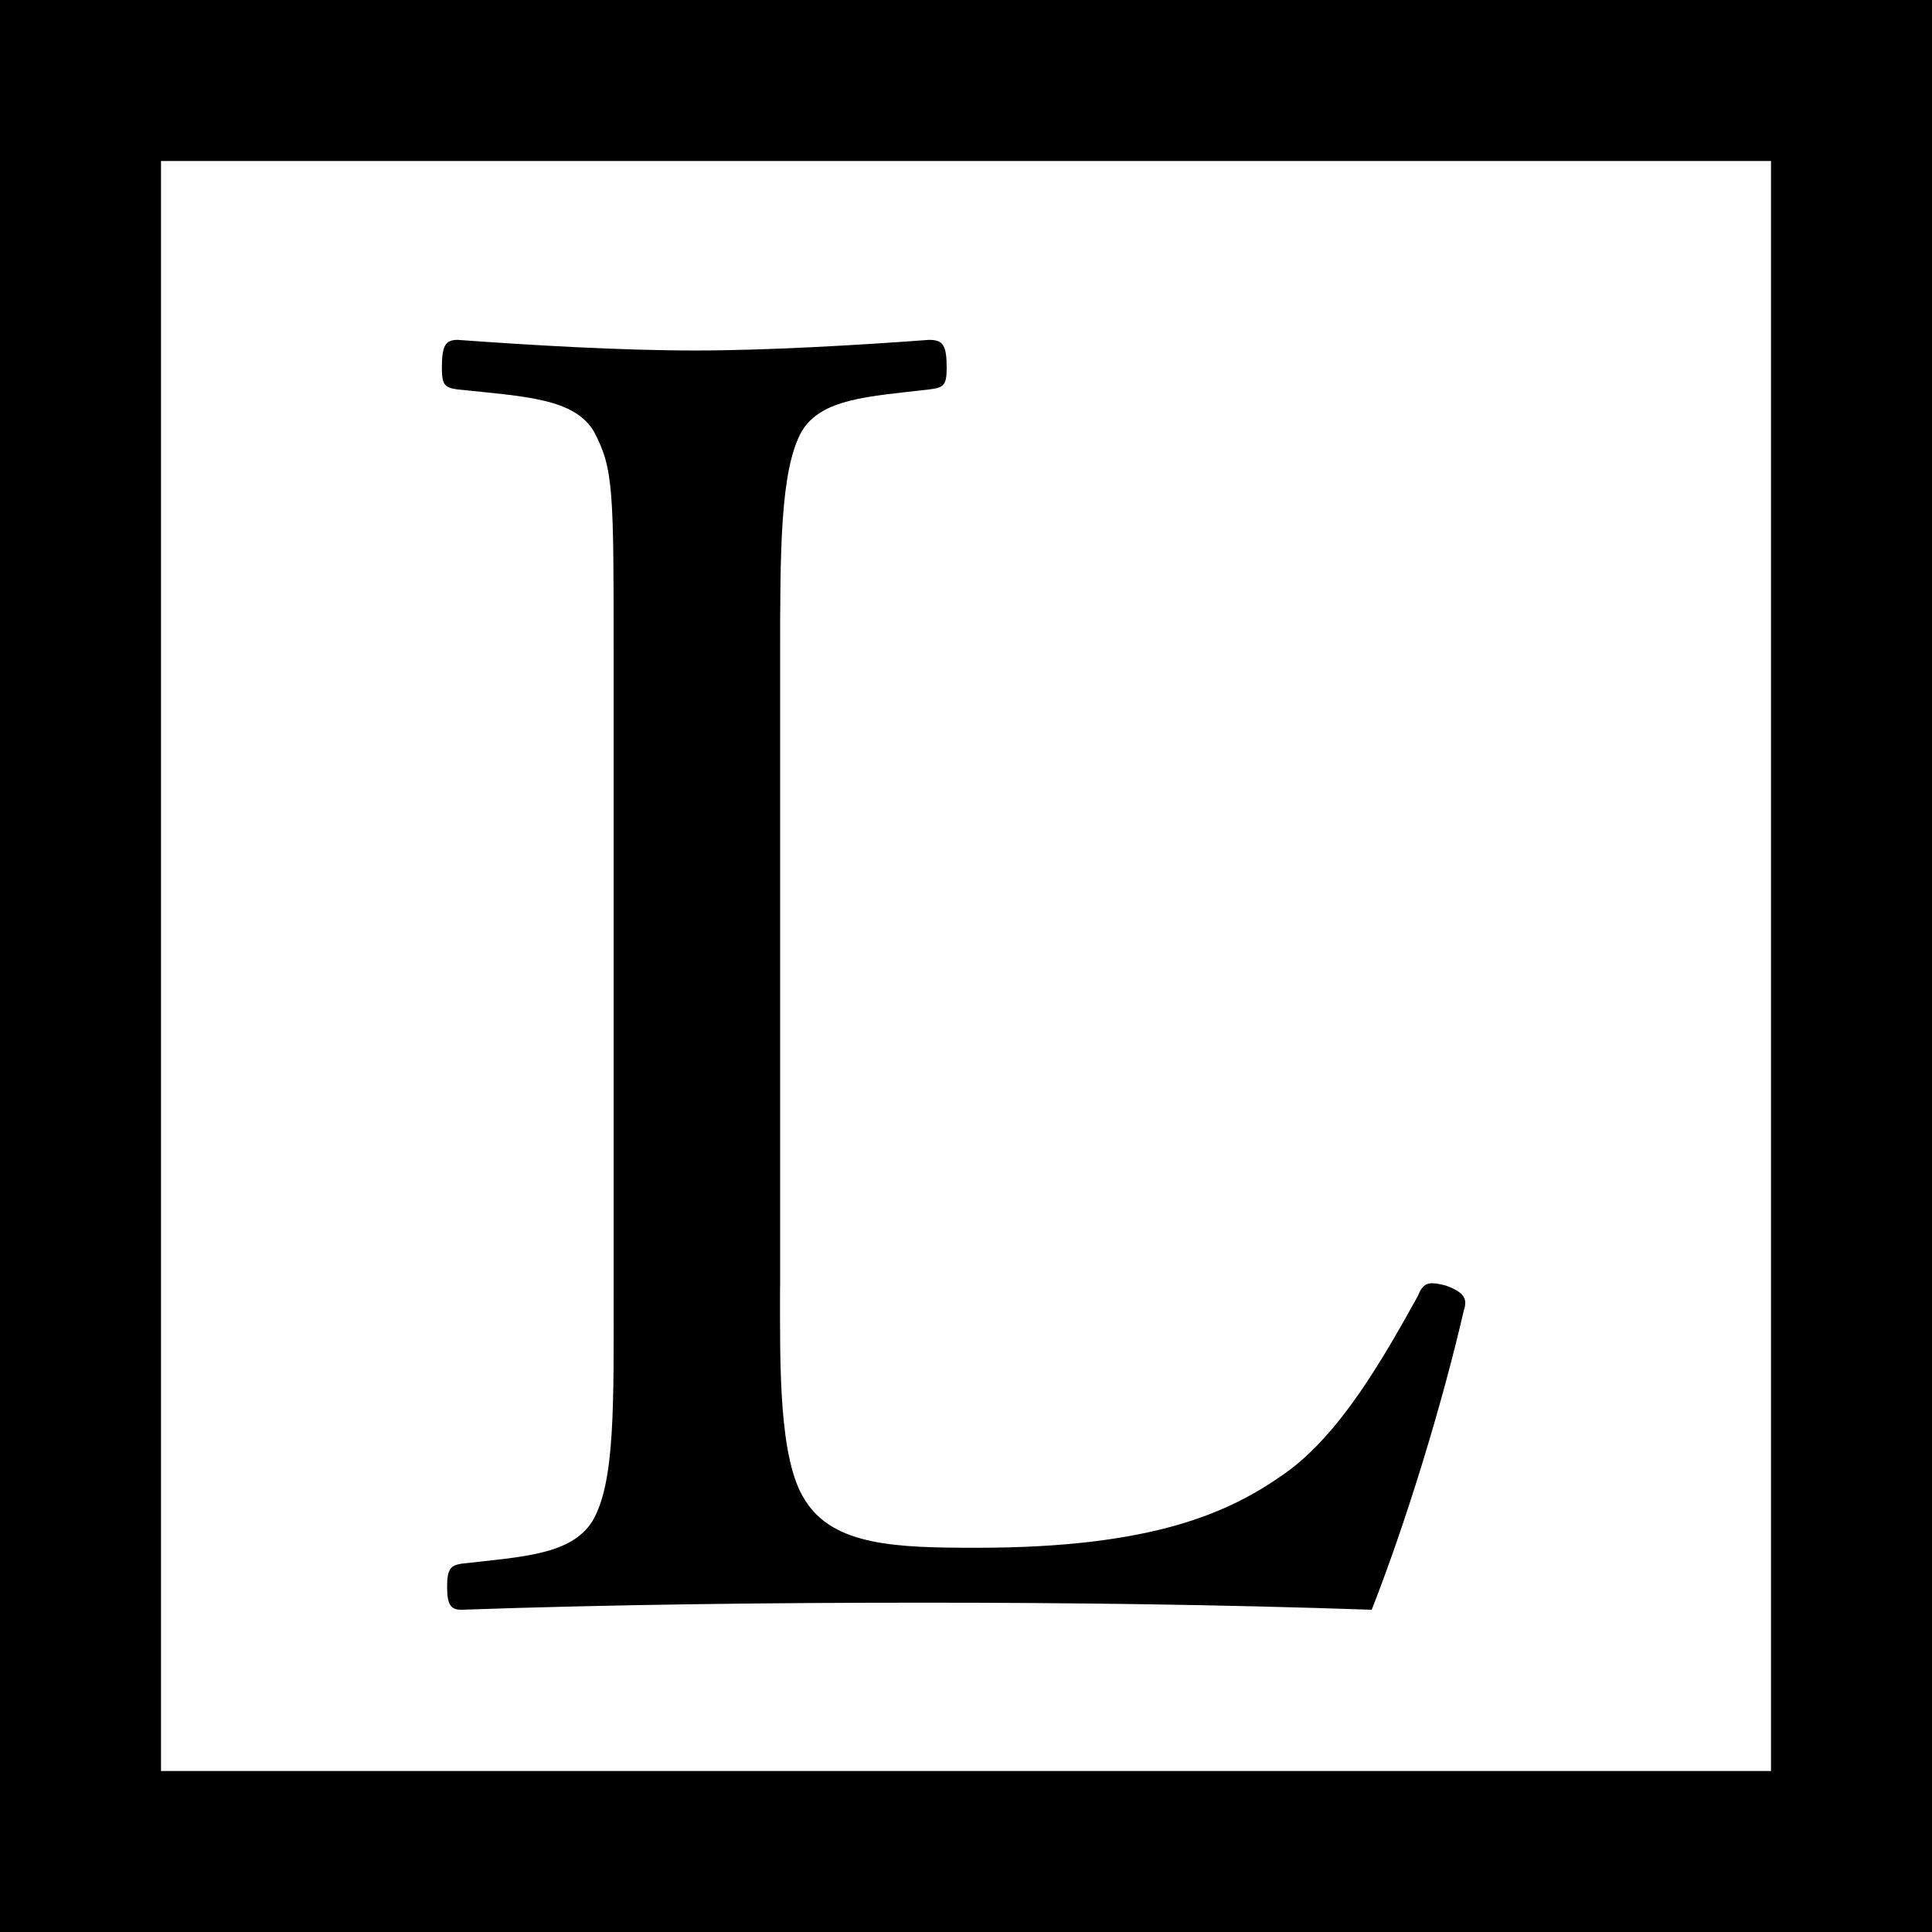
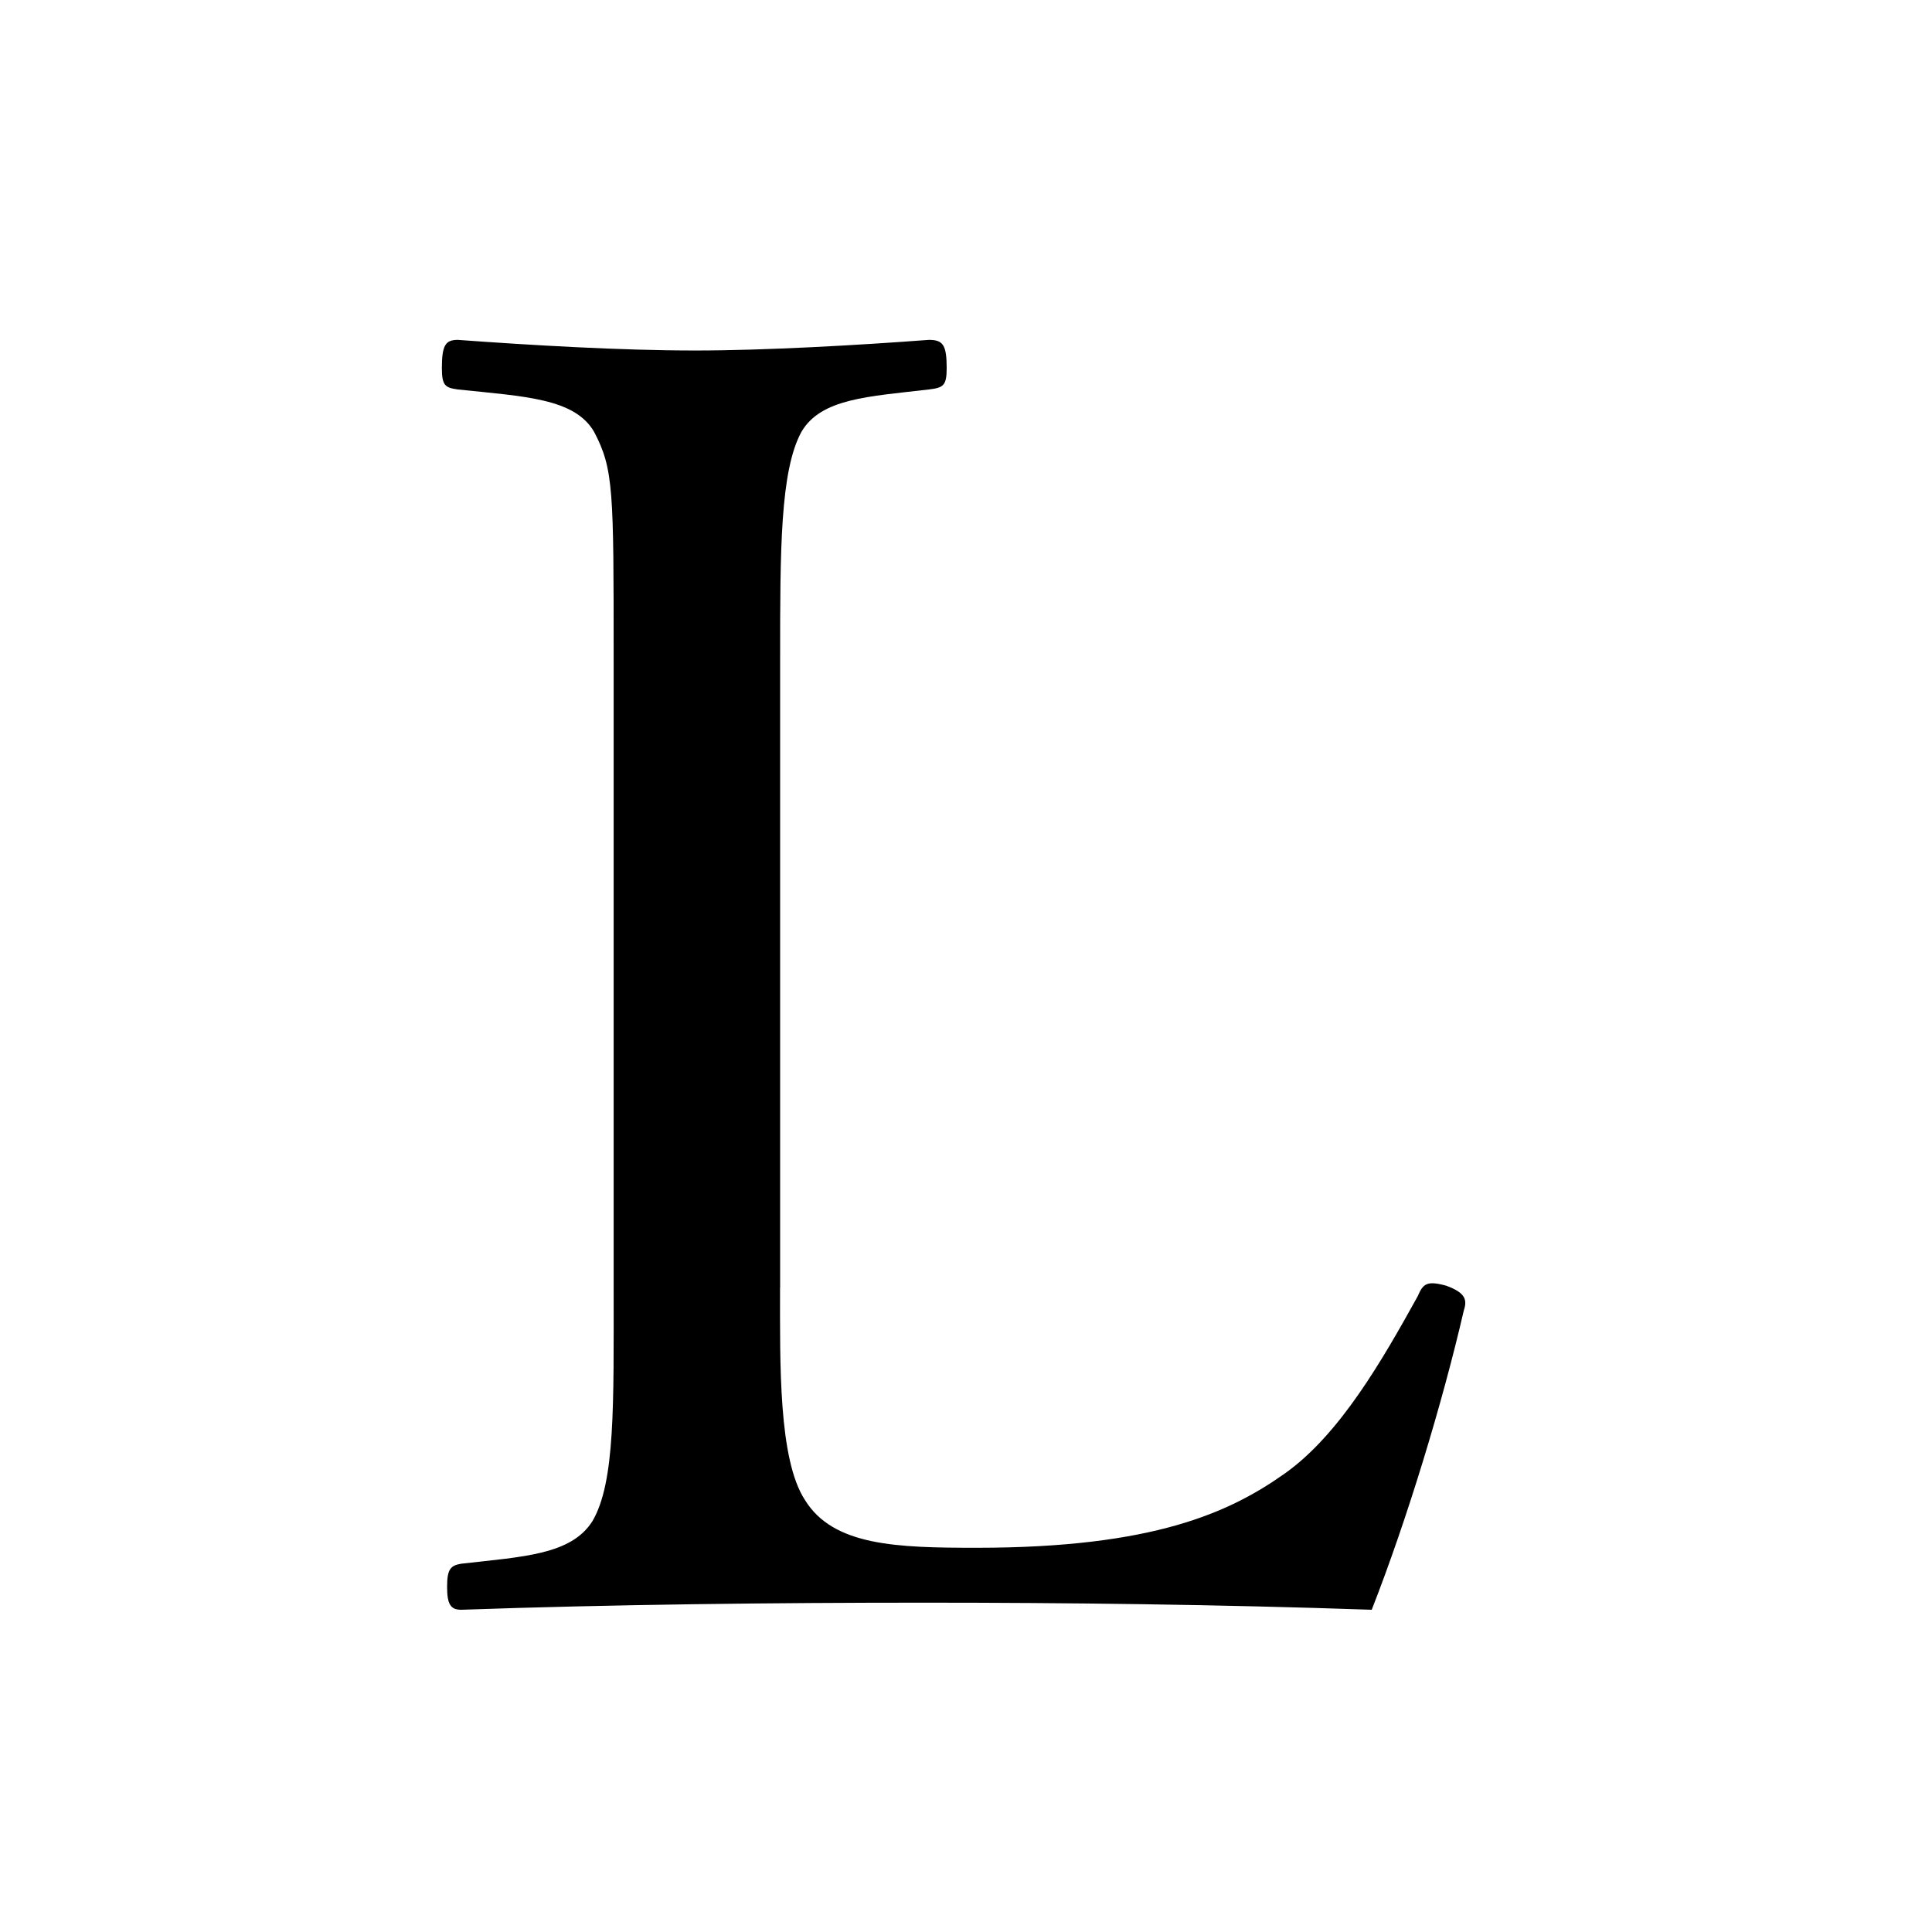
<svg xmlns="http://www.w3.org/2000/svg" id="_イヤー_2" viewBox="0 0 24 24">
  <defs>
    <style>.cls-1{fill:none;stroke:#000;stroke-miterlimit:10;stroke-width:2px;}</style>
  </defs>
  <g id="design">
    <g>
-       <rect class="cls-1" x="1" y="1" width="22" height="22" />
      <path d="M9.69,15.993c0,.946-.021,2.134,.309,2.64,.352,.572,1.144,.594,2.134,.594,2.2,0,3.146-.44,3.829-.924,.682-.484,1.21-1.408,1.649-2.2,.066-.154,.11-.198,.353-.132,.242,.088,.264,.176,.22,.308-.264,1.144-.704,2.596-1.144,3.718-1.915-.066-3.785-.088-5.567-.088-1.849,0-3.872,.022-5.743,.088-.132,0-.176-.066-.176-.286,0-.22,.044-.264,.176-.286,.771-.088,1.364-.11,1.629-.528,.285-.484,.264-1.452,.264-2.904v-7.811c0-2.09,0-2.354-.242-2.816-.242-.418-.857-.44-1.694-.528-.153-.022-.198-.044-.198-.264,0-.286,.045-.352,.198-.352,.902,.066,2.024,.132,2.948,.132,.881,0,2.025-.066,2.905-.132,.176,0,.22,.066,.22,.352,0,.22-.044,.242-.22,.264-.749,.088-1.343,.11-1.585,.528-.264,.484-.264,1.474-.264,2.816v7.811Z" />
    </g>
  </g>
</svg>